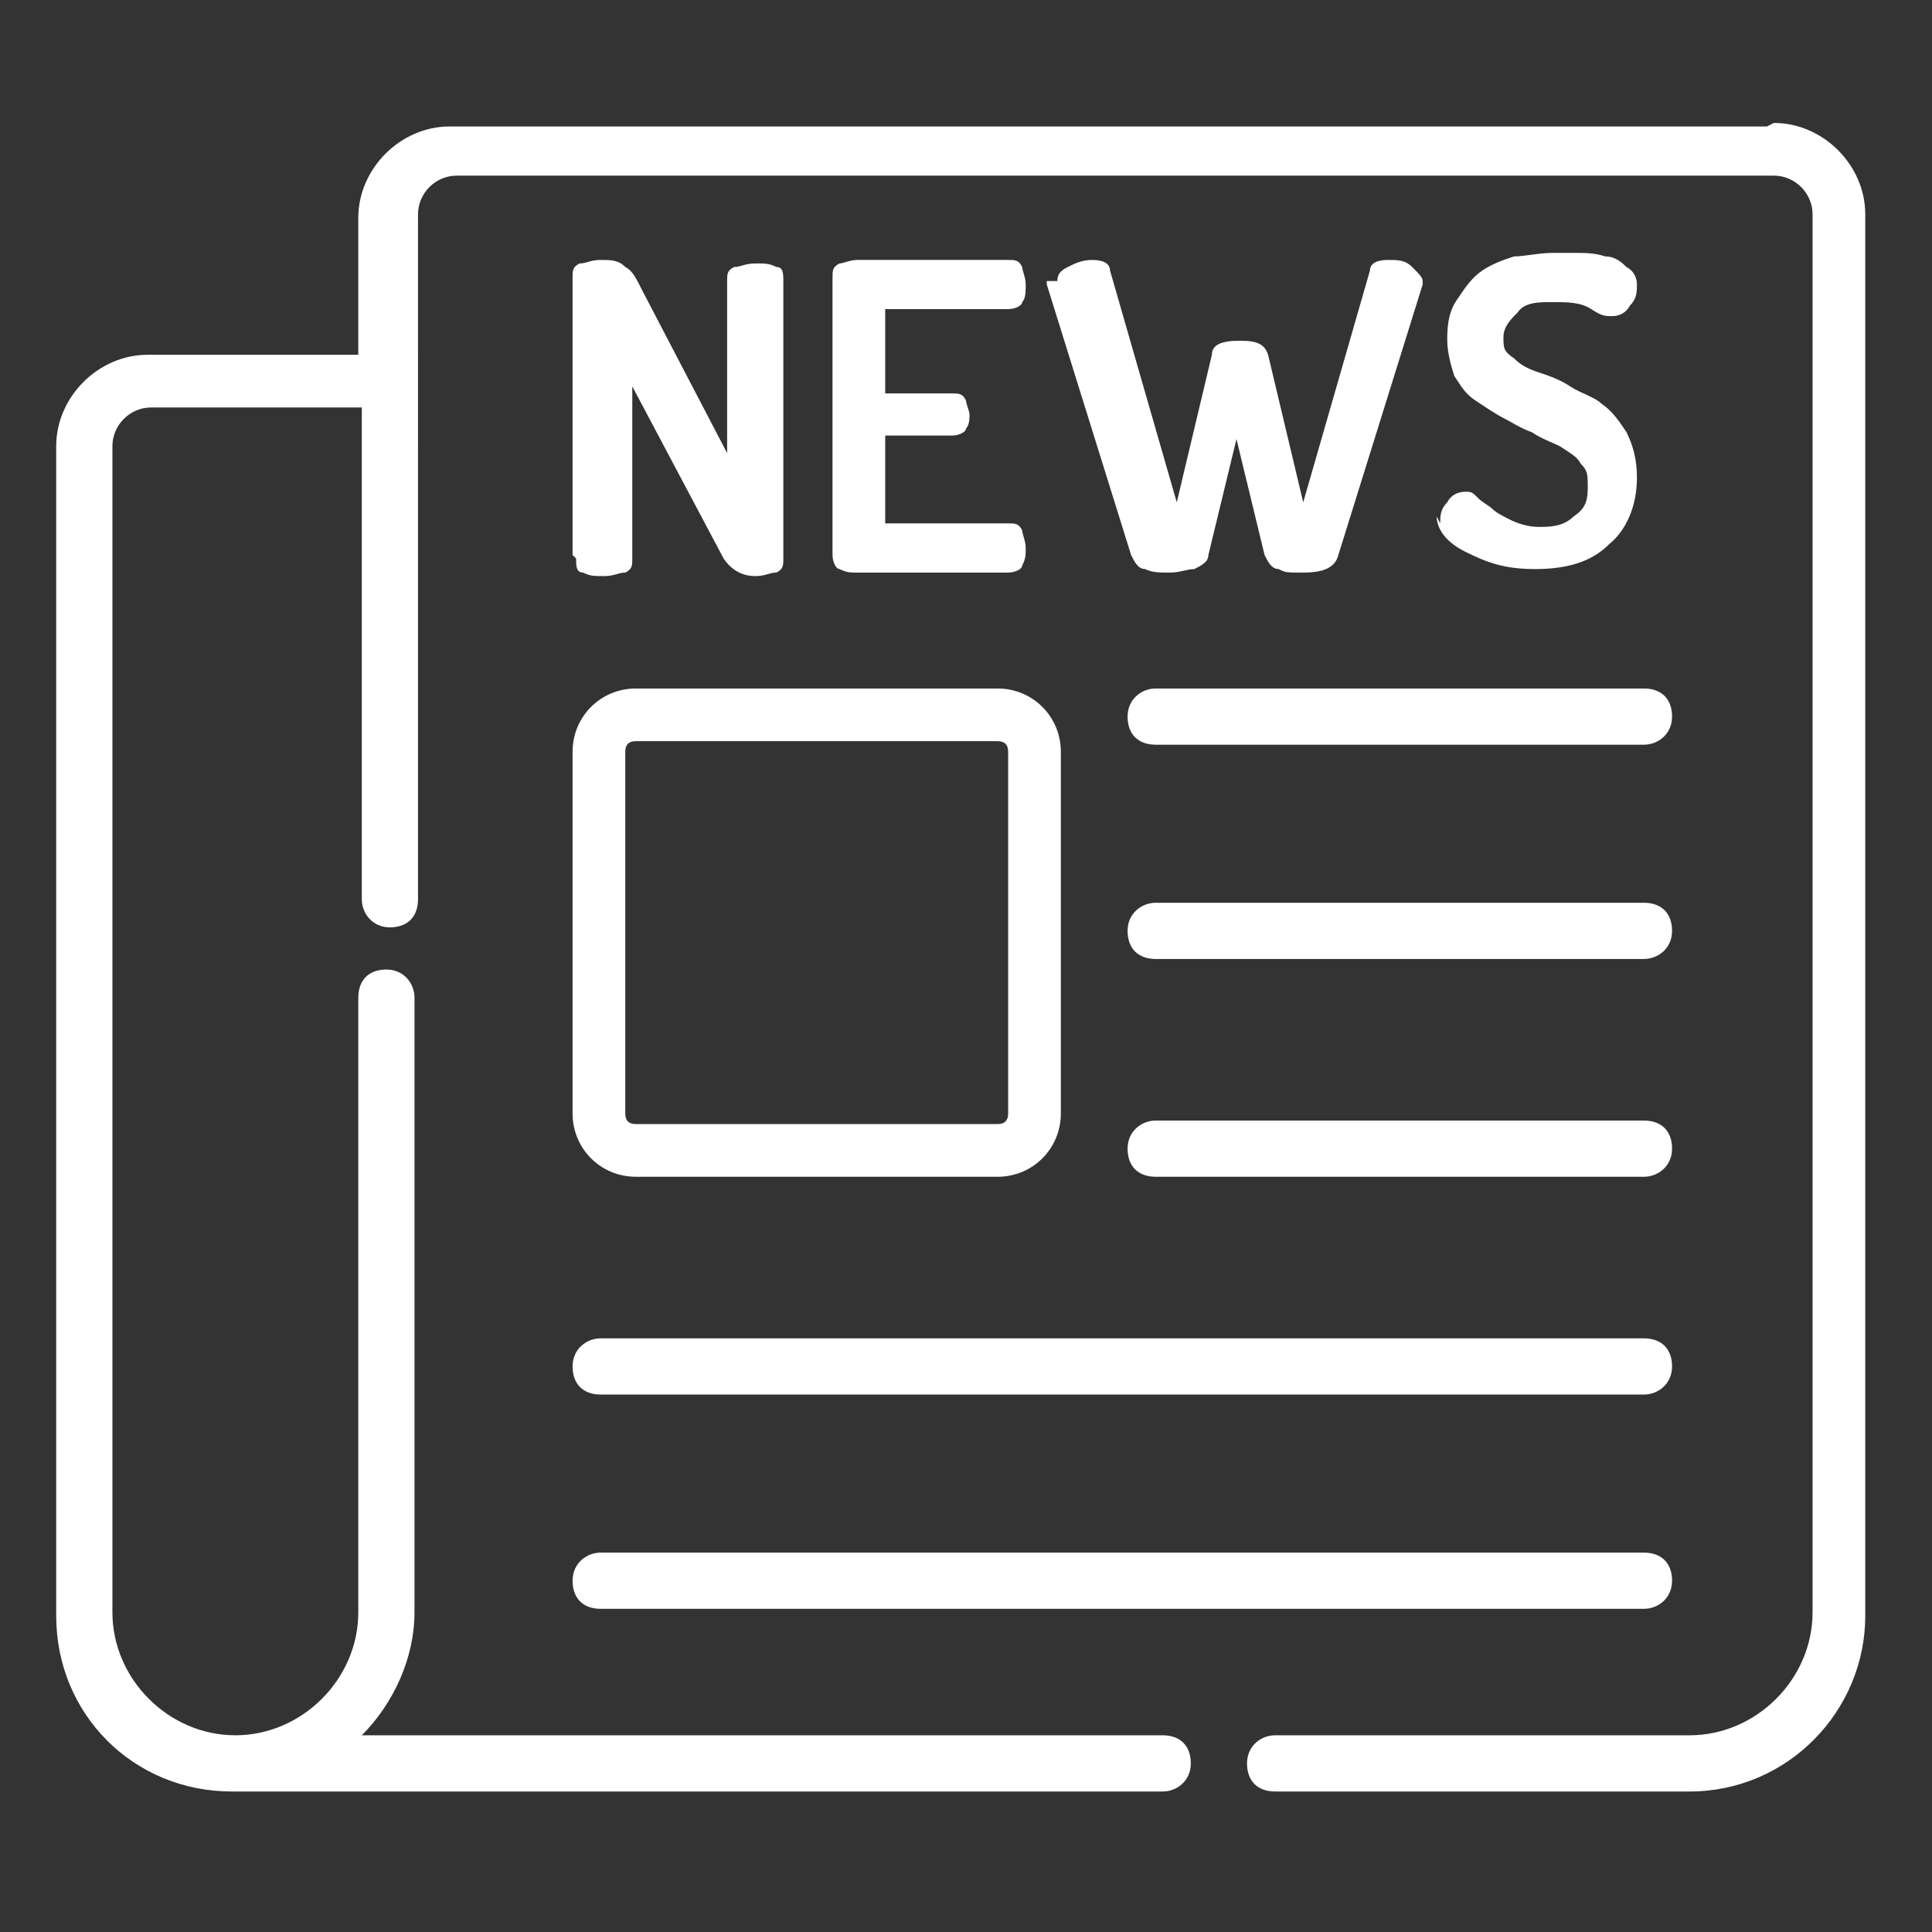
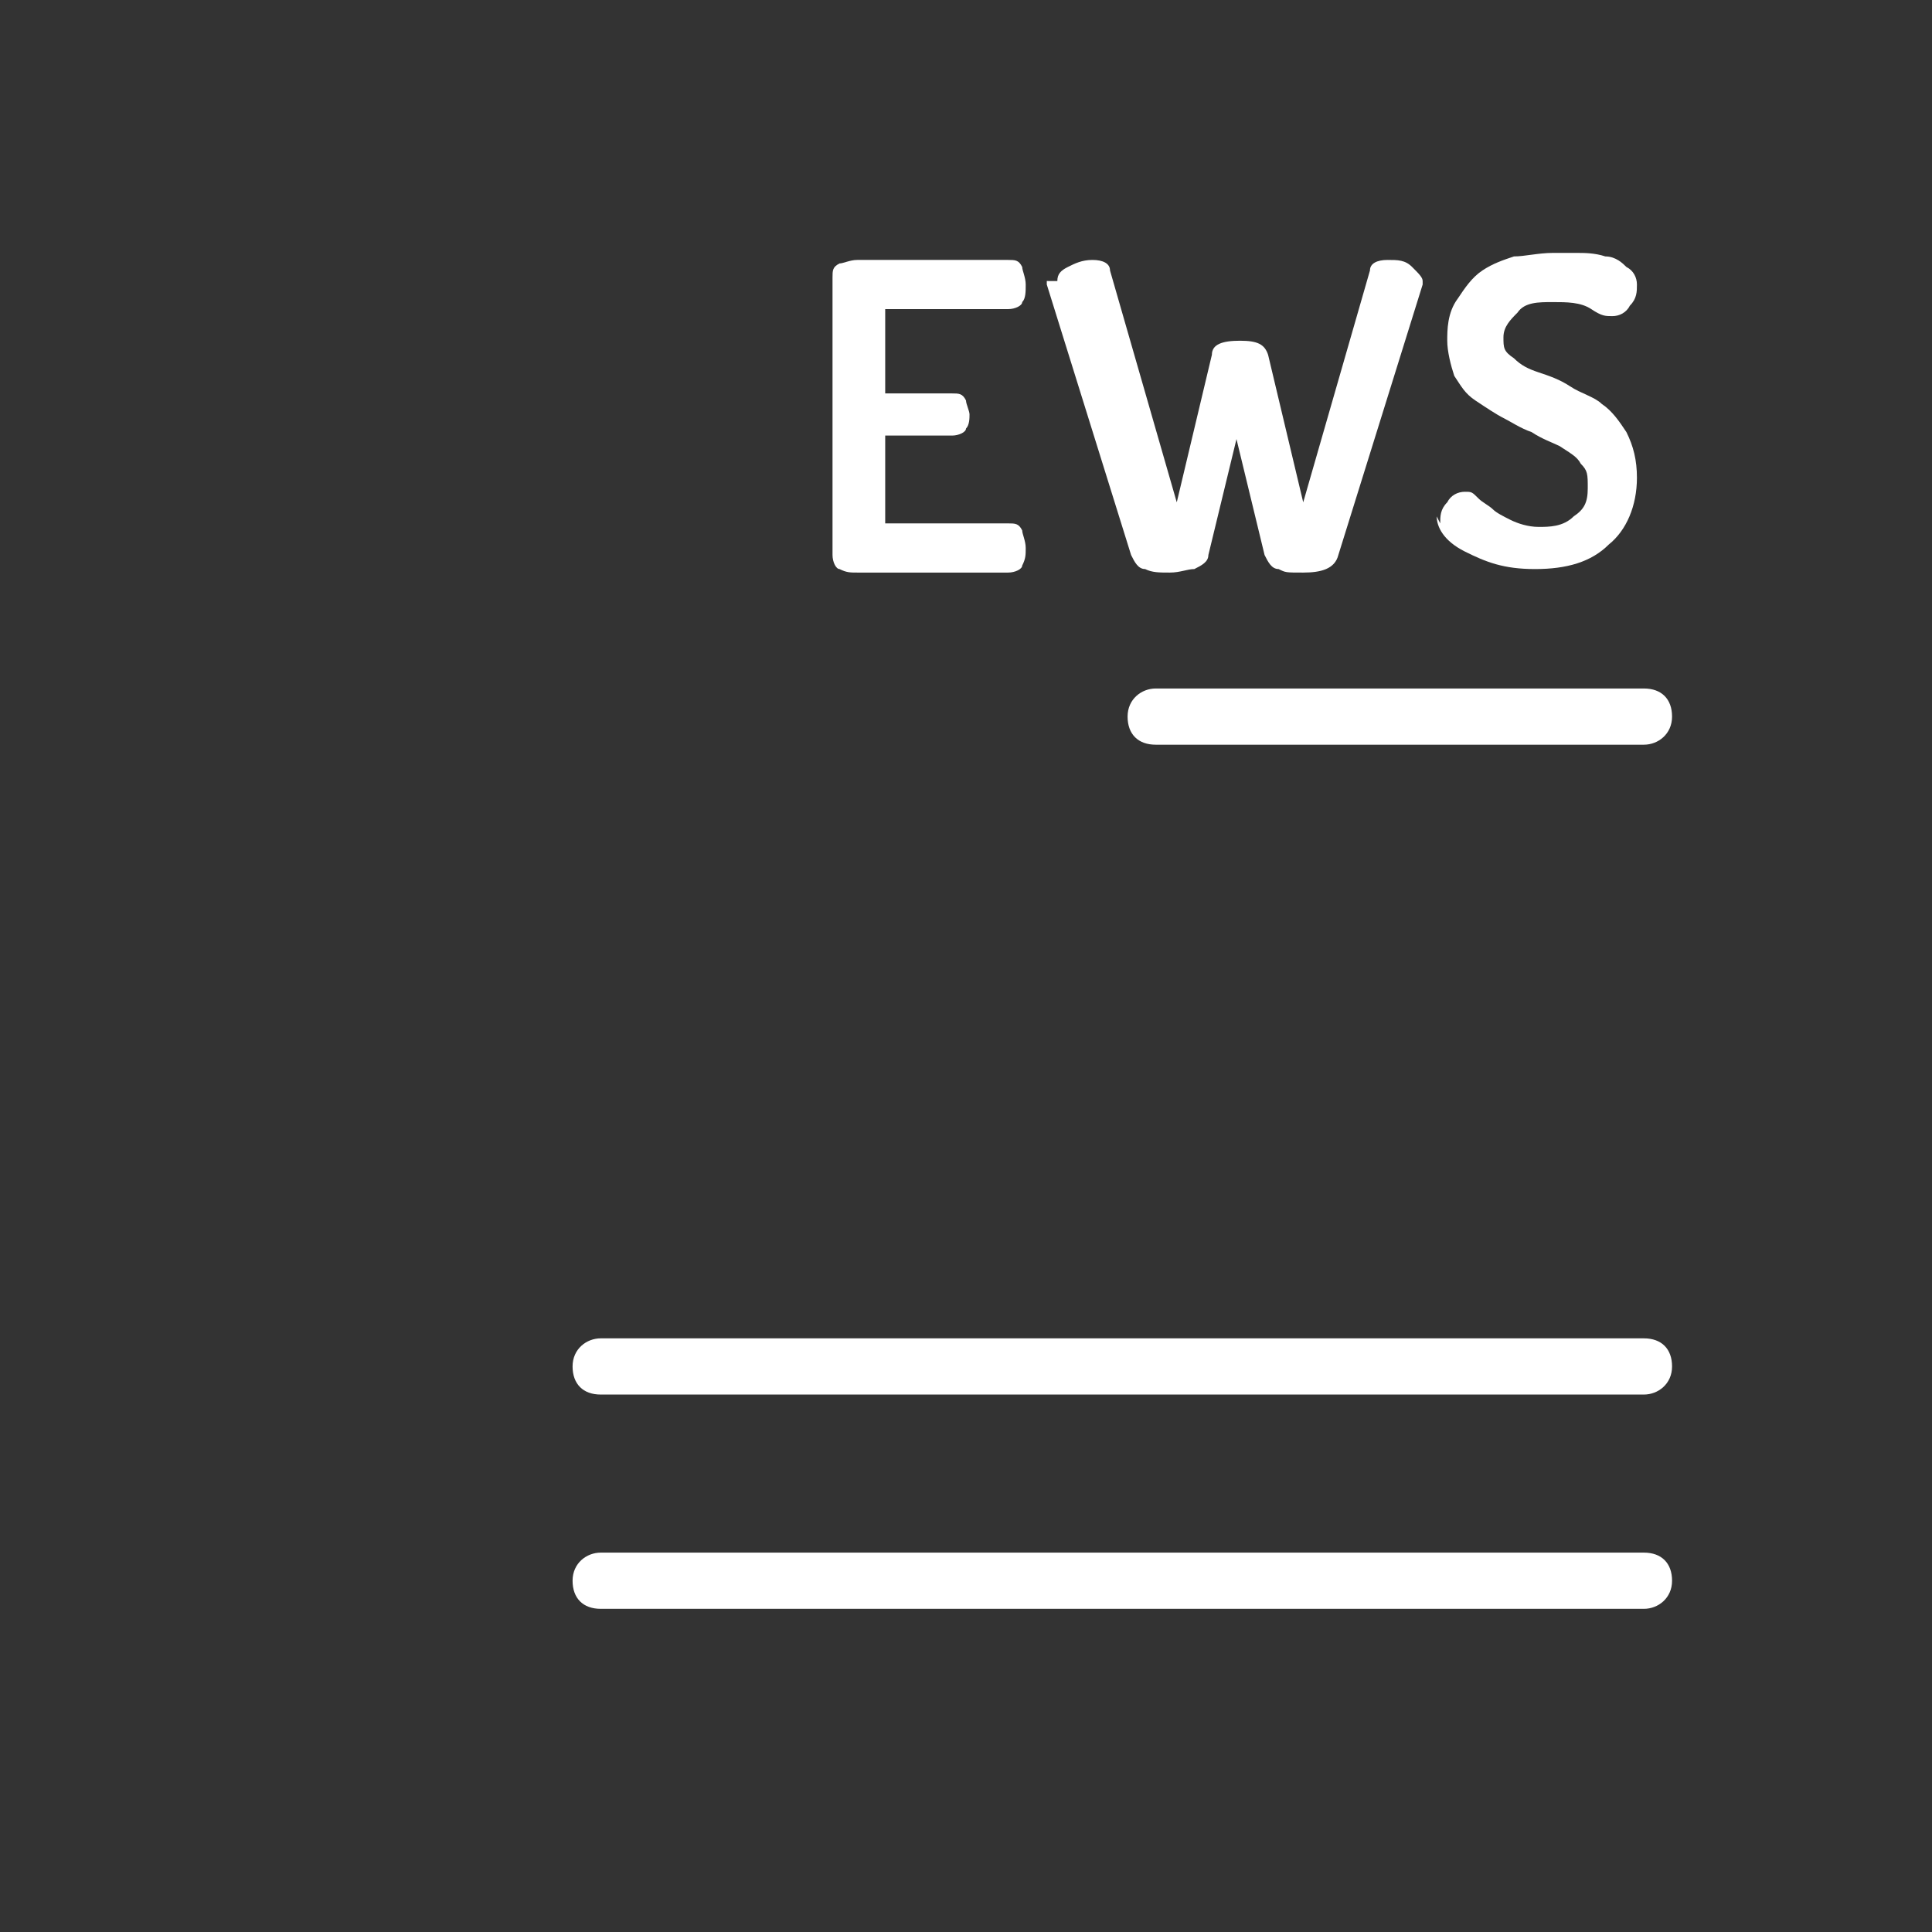
<svg xmlns="http://www.w3.org/2000/svg" id="a" version="1.1" viewBox="0 0 55 55">
  <rect x="0" y="0" width="55" height="55" fill="#333333" stroke="none" />
  <defs>
    <style>
      .st0 {
        fill: #fff;
      }
    </style>
  </defs>
-   <path class="st0" d="M50.3,3.6H12.8c-1.4,0-2.6,1.2-2.6,2.6v3.9h-6c-1.4,0-2.6,1.2-2.6,2.6v33.3c0,2.8,2.2,5,5,5h0s0,0,0,0h26.5c.4,0,.8-.3.8-.8s-.3-.8-.8-.8H10.3c.9-.9,1.5-2.2,1.5-3.5v-17.5c0-.4-.3-.8-.8-.8s-.8.3-.8.8v17.5c0,1.9-1.6,3.5-3.5,3.5,0,0,0,0,0,0-1.9,0-3.5-1.6-3.5-3.5V12.7c0-.6.5-1.1,1.1-1.1h6v14c0,.4.3.8.8.8s.8-.3.8-.8V6.1c0-.6.5-1.1,1.1-1.1h37.5c.6,0,1.1.5,1.1,1.1v39.8c0,1.9-1.6,3.5-3.5,3.5h-11.8c-.4,0-.8.3-.8.8s.3.8.8.8h11.8c2.8,0,5-2.3,5-5V6.1c0-1.4-1.2-2.6-2.6-2.6Z" />
-   <path class="st0" d="M18.1,33.5h10.3c1,0,1.8-.8,1.8-1.8v-10.3c0-1-.8-1.8-1.8-1.8h-10.3c-1,0-1.8.8-1.8,1.8v10.3c0,1,.8,1.8,1.8,1.8ZM17.8,21.4c0-.2.1-.3.3-.3h10.3c.2,0,.3.1.3.3v10.3c0,.2-.1.3-.3.3h-10.3c-.2,0-.3-.1-.3-.3v-10.3Z" />
  <path class="st0" d="M32.9,21.2h13.9c.4,0,.8-.3.8-.8s-.3-.8-.8-.8h-13.9c-.4,0-.8.3-.8.8s.3.8.8.8Z" />
-   <path class="st0" d="M32.9,27.3h13.9c.4,0,.8-.3.8-.8s-.3-.8-.8-.8h-13.9c-.4,0-.8.3-.8.8s.3.8.8.8Z" />
-   <path class="st0" d="M32.9,33.5h13.9c.4,0,.8-.3.8-.8s-.3-.8-.8-.8h-13.9c-.4,0-.8.3-.8.8s.3.8.8.8Z" />
  <path class="st0" d="M17.1,39.7h29.7c.4,0,.8-.3.8-.8s-.3-.8-.8-.8h-29.7c-.4,0-.8.3-.8.8s.3.8.8.8Z" />
  <path class="st0" d="M17.1,45.8h29.7c.4,0,.8-.3.8-.8s-.3-.8-.8-.8h-29.7c-.4,0-.8.3-.8.8s.3.8.8.8Z" />
-   <path class="st0" d="M16.3,15.8v-7.9c0-.2,0-.3.2-.4.2,0,.3-.1.6-.1s.5,0,.7.2c.2.1.3.3.5.7l2.4,4.6v-4.9c0-.2,0-.3.2-.4.2,0,.3-.1.6-.1s.4,0,.6.1c.2,0,.2.2.2.4v7.9c0,.2,0,.3-.2.4-.2,0-.3.1-.6.1-.4,0-.7-.2-.9-.5l-2.6-4.9v4.9c0,.2,0,.3-.2.4-.2,0-.3.1-.6.1s-.4,0-.6-.1c-.2,0-.2-.2-.2-.4Z" />
  <path class="st0" d="M23.7,15.8v-7.9c0-.2,0-.3.2-.4.1,0,.3-.1.5-.1h4.3c.2,0,.3,0,.4.2,0,.1.1.3.1.5s0,.4-.1.5c0,.1-.2.2-.4.2h-3.5v2.4h1.9c.2,0,.3,0,.4.2,0,.1.1.3.1.4s0,.3-.1.4c0,.1-.2.2-.4.2h-1.9v2.5h3.5c.2,0,.3,0,.4.2,0,.1.1.3.1.5s0,.3-.1.5c0,.1-.2.2-.4.2h-4.3c-.2,0-.3,0-.5-.1-.1,0-.2-.2-.2-.4Z" />
  <path class="st0" d="M30.1,8c0-.2.1-.3.3-.4.2-.1.4-.2.7-.2s.5.1.5.3l1.9,6.6,1-4.2c0-.3.3-.4.8-.4s.7.1.8.4l1,4.2,1.9-6.6c0-.2.2-.3.5-.3s.5,0,.7.2.3.3.3.4,0,0,0,.1l-2.4,7.7c-.1.4-.5.5-1,.5s-.5,0-.7-.1c-.2,0-.3-.2-.4-.4l-.8-3.3-.8,3.3c0,.2-.2.3-.4.4-.2,0-.4.1-.7.1s-.5,0-.7-.1c-.2,0-.3-.2-.4-.4l-2.4-7.7s0,0,0-.1Z" />
  <path class="st0" d="M41,14.9c0-.2,0-.4.2-.6.1-.2.3-.3.5-.3s.2,0,.4.2c.1.1.3.2.4.3.1.1.3.2.5.3.2.1.5.2.8.2s.7,0,1-.3c.3-.2.4-.4.4-.8s0-.5-.2-.7c-.1-.2-.3-.3-.6-.5-.2-.1-.5-.2-.8-.4-.3-.1-.6-.3-.8-.4s-.5-.3-.8-.5-.4-.4-.6-.7c-.1-.3-.2-.7-.2-1s0-.8.3-1.2c.2-.3.4-.6.7-.8s.6-.3.9-.4c.3,0,.7-.1,1.1-.1s.4,0,.7,0c.2,0,.5,0,.8.1.3,0,.5.2.6.3.2.1.3.3.3.5s0,.4-.2.6c-.1.2-.3.3-.5.3s-.3,0-.6-.2c-.3-.2-.7-.2-1.1-.2s-.8,0-1,.3c-.2.2-.4.4-.4.7s0,.4.3.6c.2.2.4.3.7.4.3.1.6.2.9.4.3.2.7.3.9.5.3.2.5.5.7.8.2.4.3.8.3,1.3,0,.8-.3,1.5-.8,1.9-.5.5-1.2.7-2.1.7s-1.4-.2-2-.5c-.6-.3-.8-.7-.8-1Z" />
</svg>